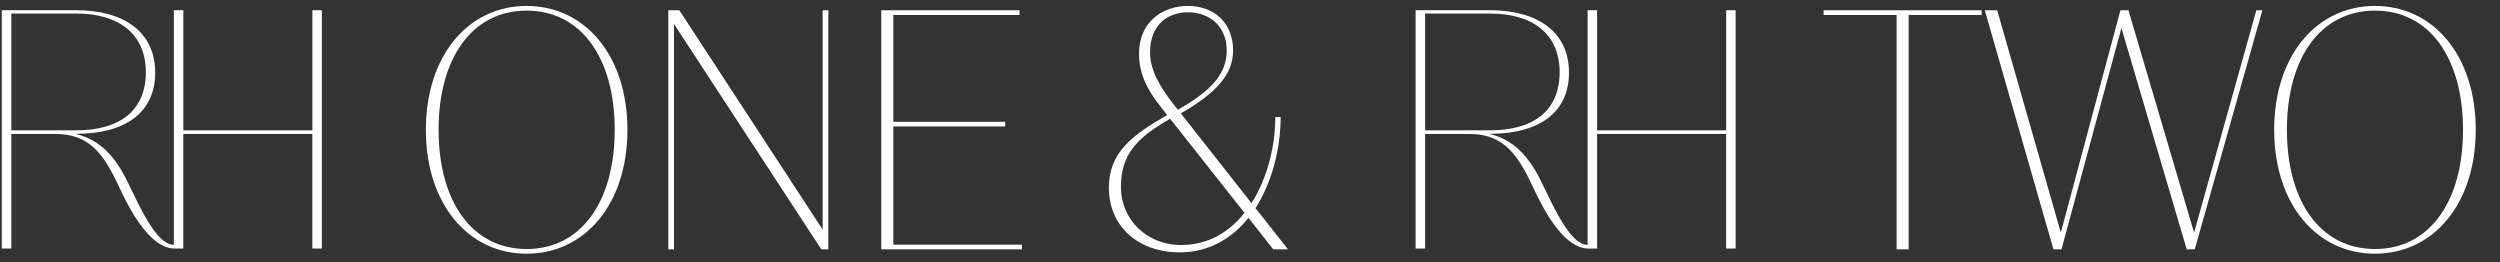
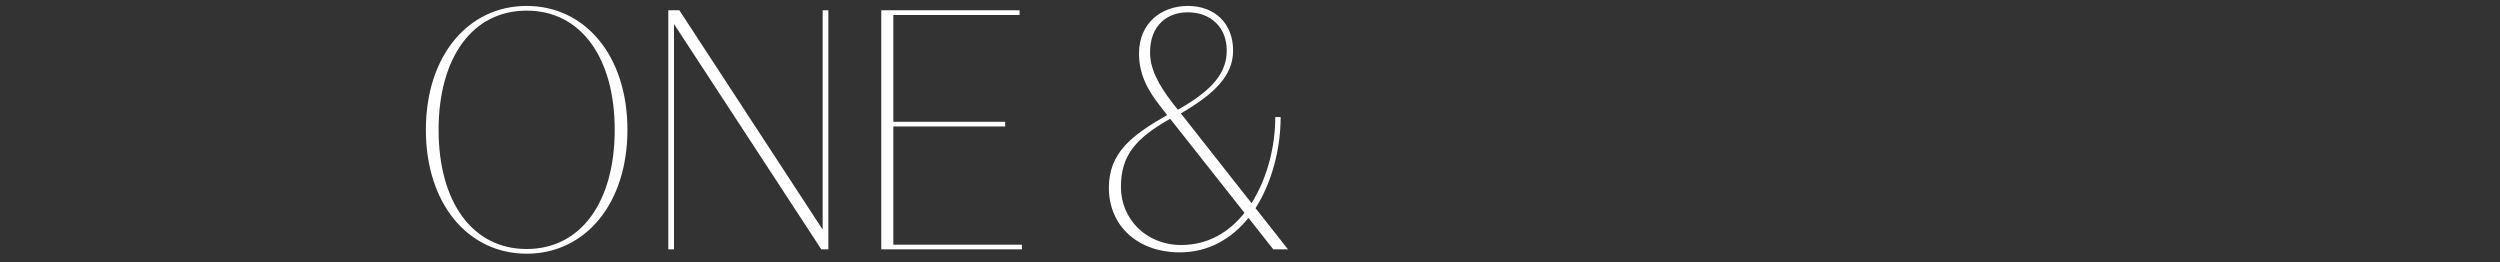
<svg xmlns="http://www.w3.org/2000/svg" width="448" height="47" viewBox="0 0 448 47" fill="none">
  <rect x="0" y="0" width="448" height="47" fill="#333333" stroke="none" />
-   <path d="M2.028 23.351V2.427H13.658C21.241 2.427 26.141 6.018 26.141 13.016C26.083 20.072 21.184 23.351 13.658 23.351H2.028ZM55.979 1.829V23.351H32.851V1.829H31.151V43.874C29.623 43.792 27.665 42.609 24.112 35.148L22.974 32.815C20.529 27.669 17.599 24.935 13.479 23.978H13.658C22.494 23.978 27.812 20.137 27.812 13.016C27.812 5.896 22.437 1.829 13.598 1.829H0.324V44.537H2.028V24.011H10.012C15.508 24.011 18.2 27.014 20.823 32.396L21.896 34.668C25.947 43.01 29.161 44.451 31.147 44.533C31.212 44.533 31.276 44.537 31.337 44.537H32.847V24.011H55.972V44.537H57.676V1.829H55.972H55.979Z" fill="white" />
  <path d="M76.316 23.263C76.316 9.943 83.936 1.063 94.376 1.063C104.816 1.063 112.436 9.943 112.436 23.263C112.436 36.583 104.816 45.463 94.376 45.463C83.936 45.463 76.316 36.583 76.316 23.263ZM78.596 23.263C78.596 36.103 84.596 44.623 94.376 44.623C104.156 44.623 110.156 36.103 110.156 23.263C110.156 10.423 104.156 1.903 94.376 1.903C84.596 1.903 78.596 10.423 78.596 23.263ZM119.761 44.683V1.843H121.741L147.421 41.143V1.843H148.441V44.683H147.181L120.781 4.303V44.683H119.761ZM160.085 22.663V43.843H183.125V44.683H157.925V1.843H182.705V2.683H160.085V21.823H180.125V22.663H160.085ZM211.67 43.903C216.47 43.903 220.25 41.623 223.01 38.143L209.69 21.283C203.45 24.823 200.87 27.883 200.87 33.523C200.87 39.163 205.31 43.903 211.67 43.903ZM206.09 9.403C206.09 12.223 207.47 15.043 210.17 18.523L211.07 19.663C217.37 16.123 219.83 13.003 219.83 9.043C219.83 4.723 216.77 2.203 212.87 2.203C209.27 2.203 206.09 4.423 206.09 9.403ZM224.99 37.303L230.81 44.683H228.17L223.73 39.043C220.73 42.763 216.59 45.223 211.43 45.223C203.87 45.223 198.71 40.483 198.71 33.643C198.71 27.343 202.85 24.223 209.15 20.623L207.95 19.063C205.55 16.063 204.11 13.183 204.11 9.583C204.11 4.123 208.13 1.063 212.87 1.063C217.73 1.063 220.97 4.243 220.97 9.043C220.97 13.483 217.79 16.723 211.61 20.323L224.27 36.403C227.09 31.963 228.53 26.263 228.53 20.983H229.49C229.49 26.683 227.93 32.683 224.99 37.303Z" fill="white" />
-   <path d="M255.379 23.351V2.427H267.01C274.593 2.427 279.492 6.018 279.492 13.016C279.435 20.072 274.535 23.351 267.01 23.351H255.379ZM309.33 1.829V23.351H286.202V1.829H284.502V43.874C282.974 43.792 281.016 42.609 277.463 35.148L276.325 32.815C273.881 27.669 270.95 24.935 266.831 23.978H267.01C275.845 23.978 281.163 20.137 281.163 13.016C281.163 5.896 275.788 1.829 266.949 1.829H253.676V44.537H255.379V24.011H263.363C268.86 24.011 271.551 27.014 274.174 32.396L275.248 34.668C279.299 43.01 282.512 44.451 284.498 44.533C284.563 44.533 284.627 44.537 284.688 44.537H286.198V24.011H309.323V44.537H311.027V1.829H309.323H309.33Z" fill="white" />
-   <path d="M339.867 44.683V2.683H326.787V1.843H355.107V2.683H342.027V44.683H339.867ZM367.979 44.683L355.679 1.843H357.899L369.299 41.683L379.979 1.843H381.419L393.179 41.683L404.339 1.843H405.419L393.299 44.683H391.859L380.159 5.023L369.419 44.683H367.979ZM407.534 23.263C407.534 9.943 415.154 1.063 425.594 1.063C436.034 1.063 443.654 9.943 443.654 23.263C443.654 36.583 436.034 45.463 425.594 45.463C415.154 45.463 407.534 36.583 407.534 23.263ZM409.814 23.263C409.814 36.103 415.814 44.623 425.594 44.623C435.374 44.623 441.374 36.103 441.374 23.263C441.374 10.423 435.374 1.903 425.594 1.903C415.814 1.903 409.814 10.423 409.814 23.263Z" fill="white" />
</svg>